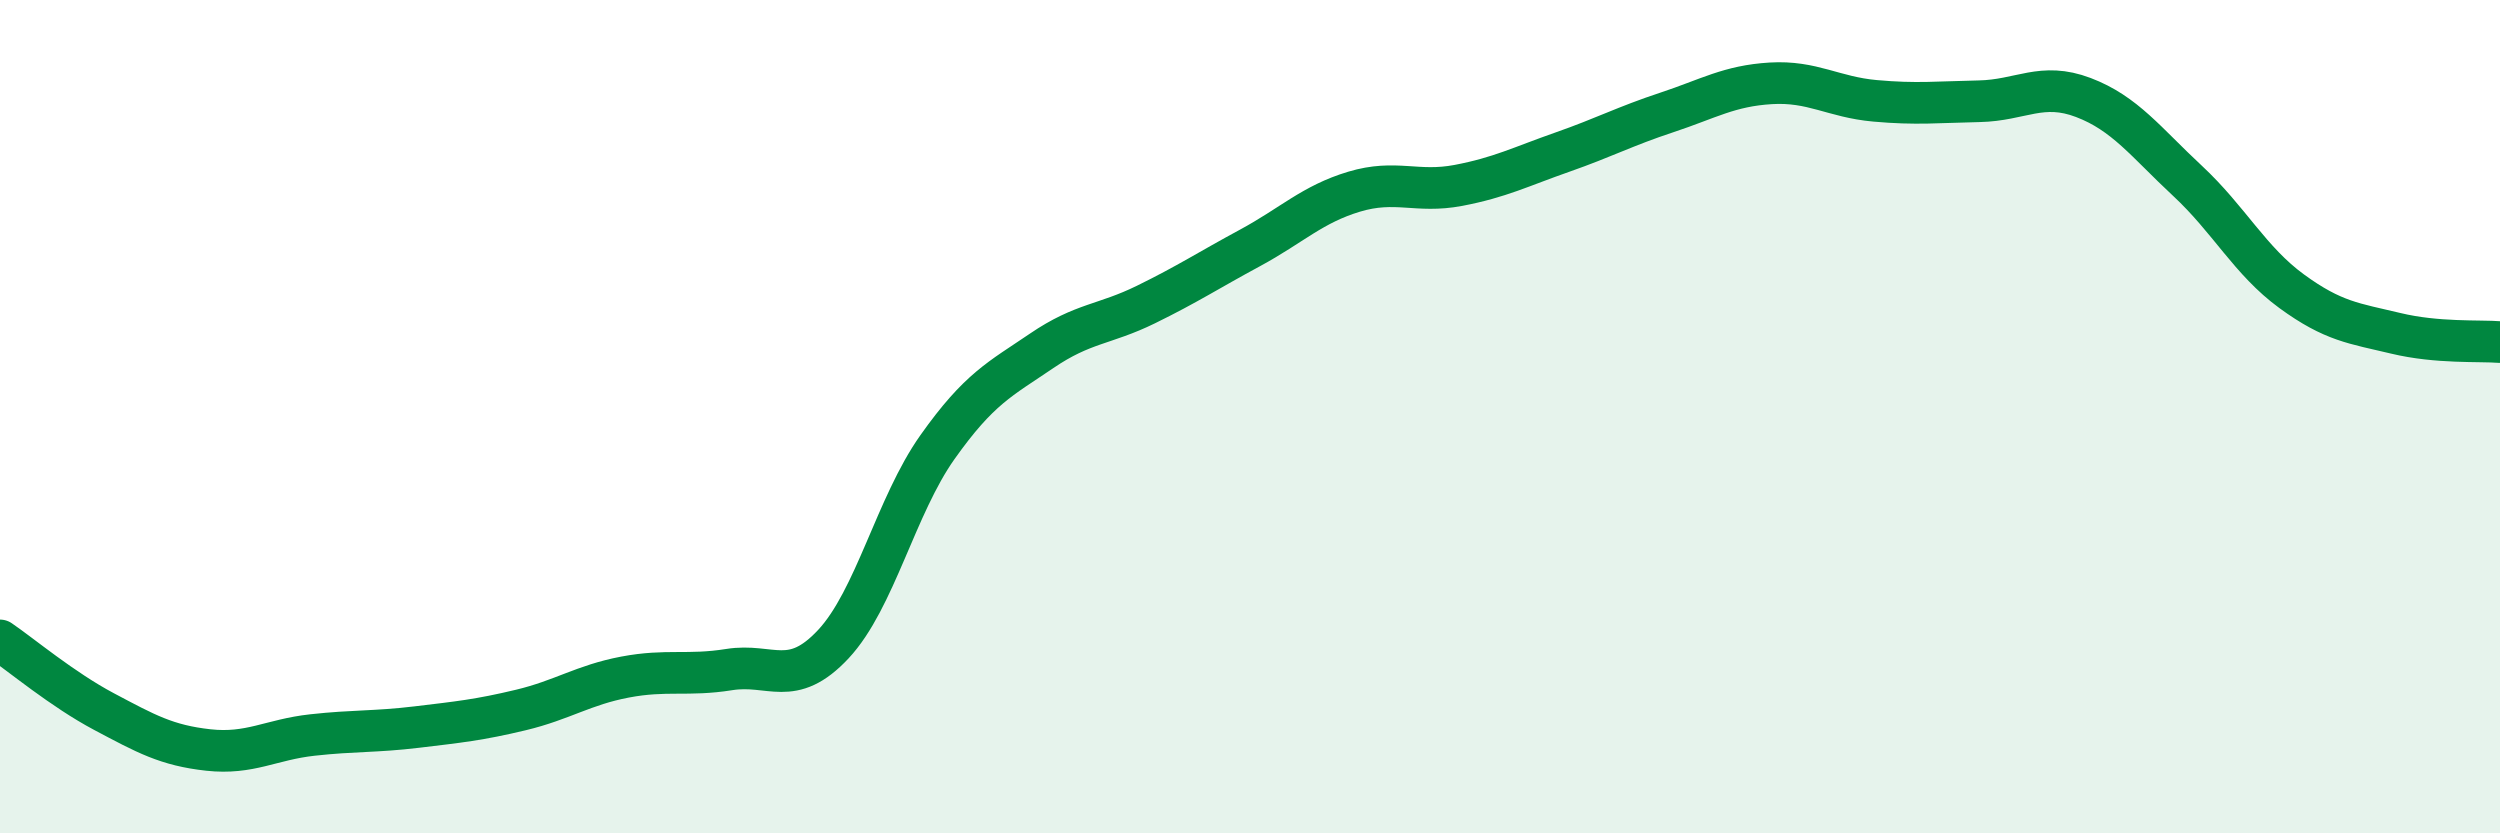
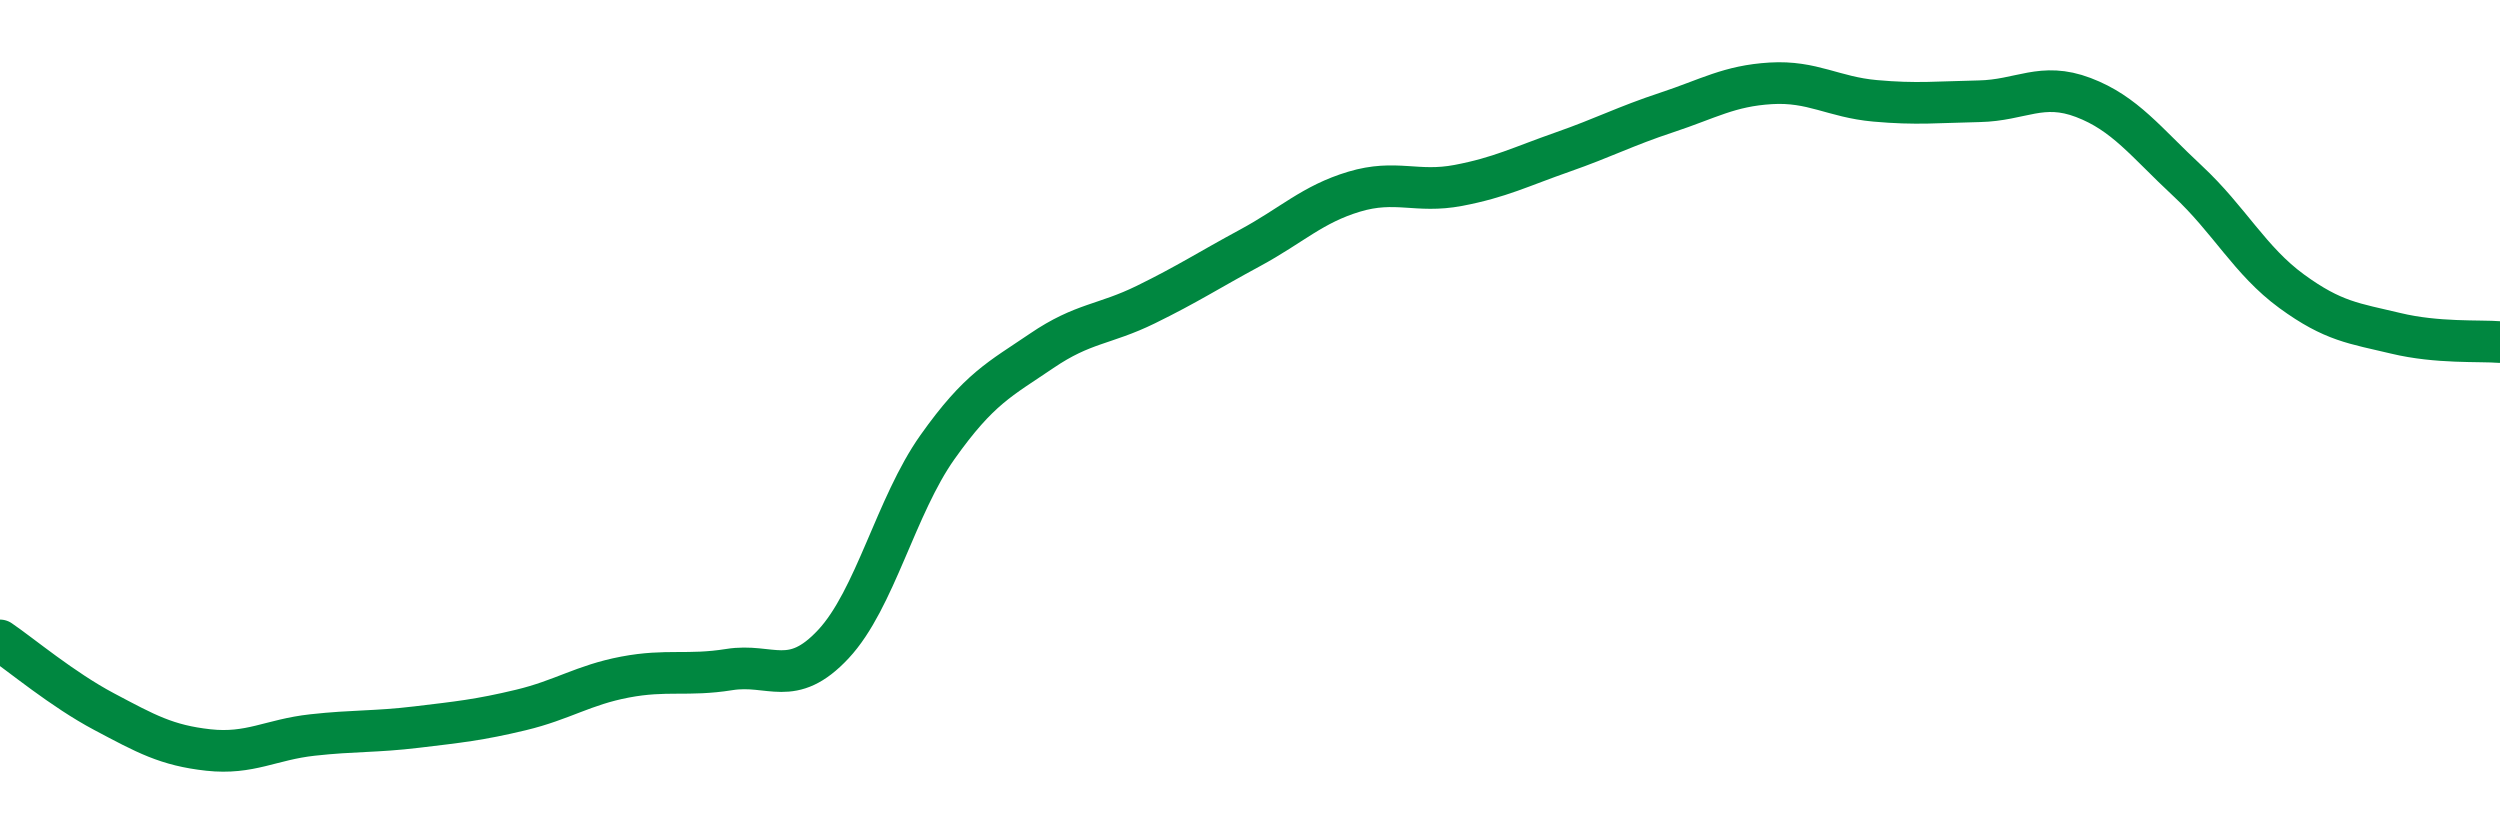
<svg xmlns="http://www.w3.org/2000/svg" width="60" height="20" viewBox="0 0 60 20">
-   <path d="M 0,15.37 C 0.5,15.71 1.5,16.55 2.5,17.08 C 3.5,17.61 4,17.89 5,18 C 6,18.11 6.5,17.75 7.5,17.64 C 8.5,17.53 9,17.57 10,17.45 C 11,17.33 11.5,17.28 12.5,17.04 C 13.5,16.8 14,16.44 15,16.25 C 16,16.06 16.5,16.23 17.5,16.07 C 18.5,15.91 19,16.53 20,15.46 C 21,14.39 21.5,12.14 22.5,10.73 C 23.5,9.32 24,9.1 25,8.42 C 26,7.74 26.5,7.8 27.5,7.31 C 28.5,6.82 29,6.49 30,5.95 C 31,5.41 31.5,4.9 32.5,4.6 C 33.5,4.3 34,4.64 35,4.45 C 36,4.26 36.5,4 37.5,3.65 C 38.5,3.3 39,3.03 40,2.7 C 41,2.37 41.5,2.06 42.5,2 C 43.5,1.94 44,2.33 45,2.42 C 46,2.51 46.5,2.45 47.5,2.43 C 48.5,2.41 49,1.96 50,2.34 C 51,2.72 51.5,3.41 52.5,4.34 C 53.5,5.27 54,6.26 55,6.99 C 56,7.72 56.5,7.76 57.5,8 C 58.5,8.24 59.5,8.17 60,8.21L60 20L0 20Z" fill="#008740" opacity="0.1" stroke-linecap="round" stroke-linejoin="round" />
  <path d="M 0,15.37 C 0.5,15.71 1.5,16.55 2.5,17.08 C 3.5,17.61 4,17.89 5,18 C 6,18.11 6.5,17.75 7.5,17.64 C 8.5,17.53 9,17.57 10,17.45 C 11,17.33 11.5,17.28 12.5,17.04 C 13.5,16.8 14,16.44 15,16.25 C 16,16.06 16.5,16.23 17.5,16.07 C 18.5,15.91 19,16.53 20,15.46 C 21,14.39 21.5,12.14 22.5,10.73 C 23.5,9.32 24,9.1 25,8.42 C 26,7.74 26.5,7.8 27.5,7.31 C 28.5,6.82 29,6.49 30,5.95 C 31,5.41 31.5,4.9 32.5,4.6 C 33.5,4.3 34,4.64 35,4.45 C 36,4.26 36.5,4 37.5,3.65 C 38.5,3.3 39,3.03 40,2.7 C 41,2.37 41.5,2.06 42.5,2 C 43.5,1.94 44,2.33 45,2.42 C 46,2.51 46.5,2.45 47.5,2.43 C 48.5,2.41 49,1.96 50,2.34 C 51,2.72 51.5,3.41 52.5,4.34 C 53.5,5.27 54,6.26 55,6.99 C 56,7.72 56.5,7.76 57.5,8 C 58.5,8.24 59.5,8.17 60,8.21" stroke="#008740" stroke-width="1" fill="none" stroke-linecap="round" stroke-linejoin="round" />
</svg>